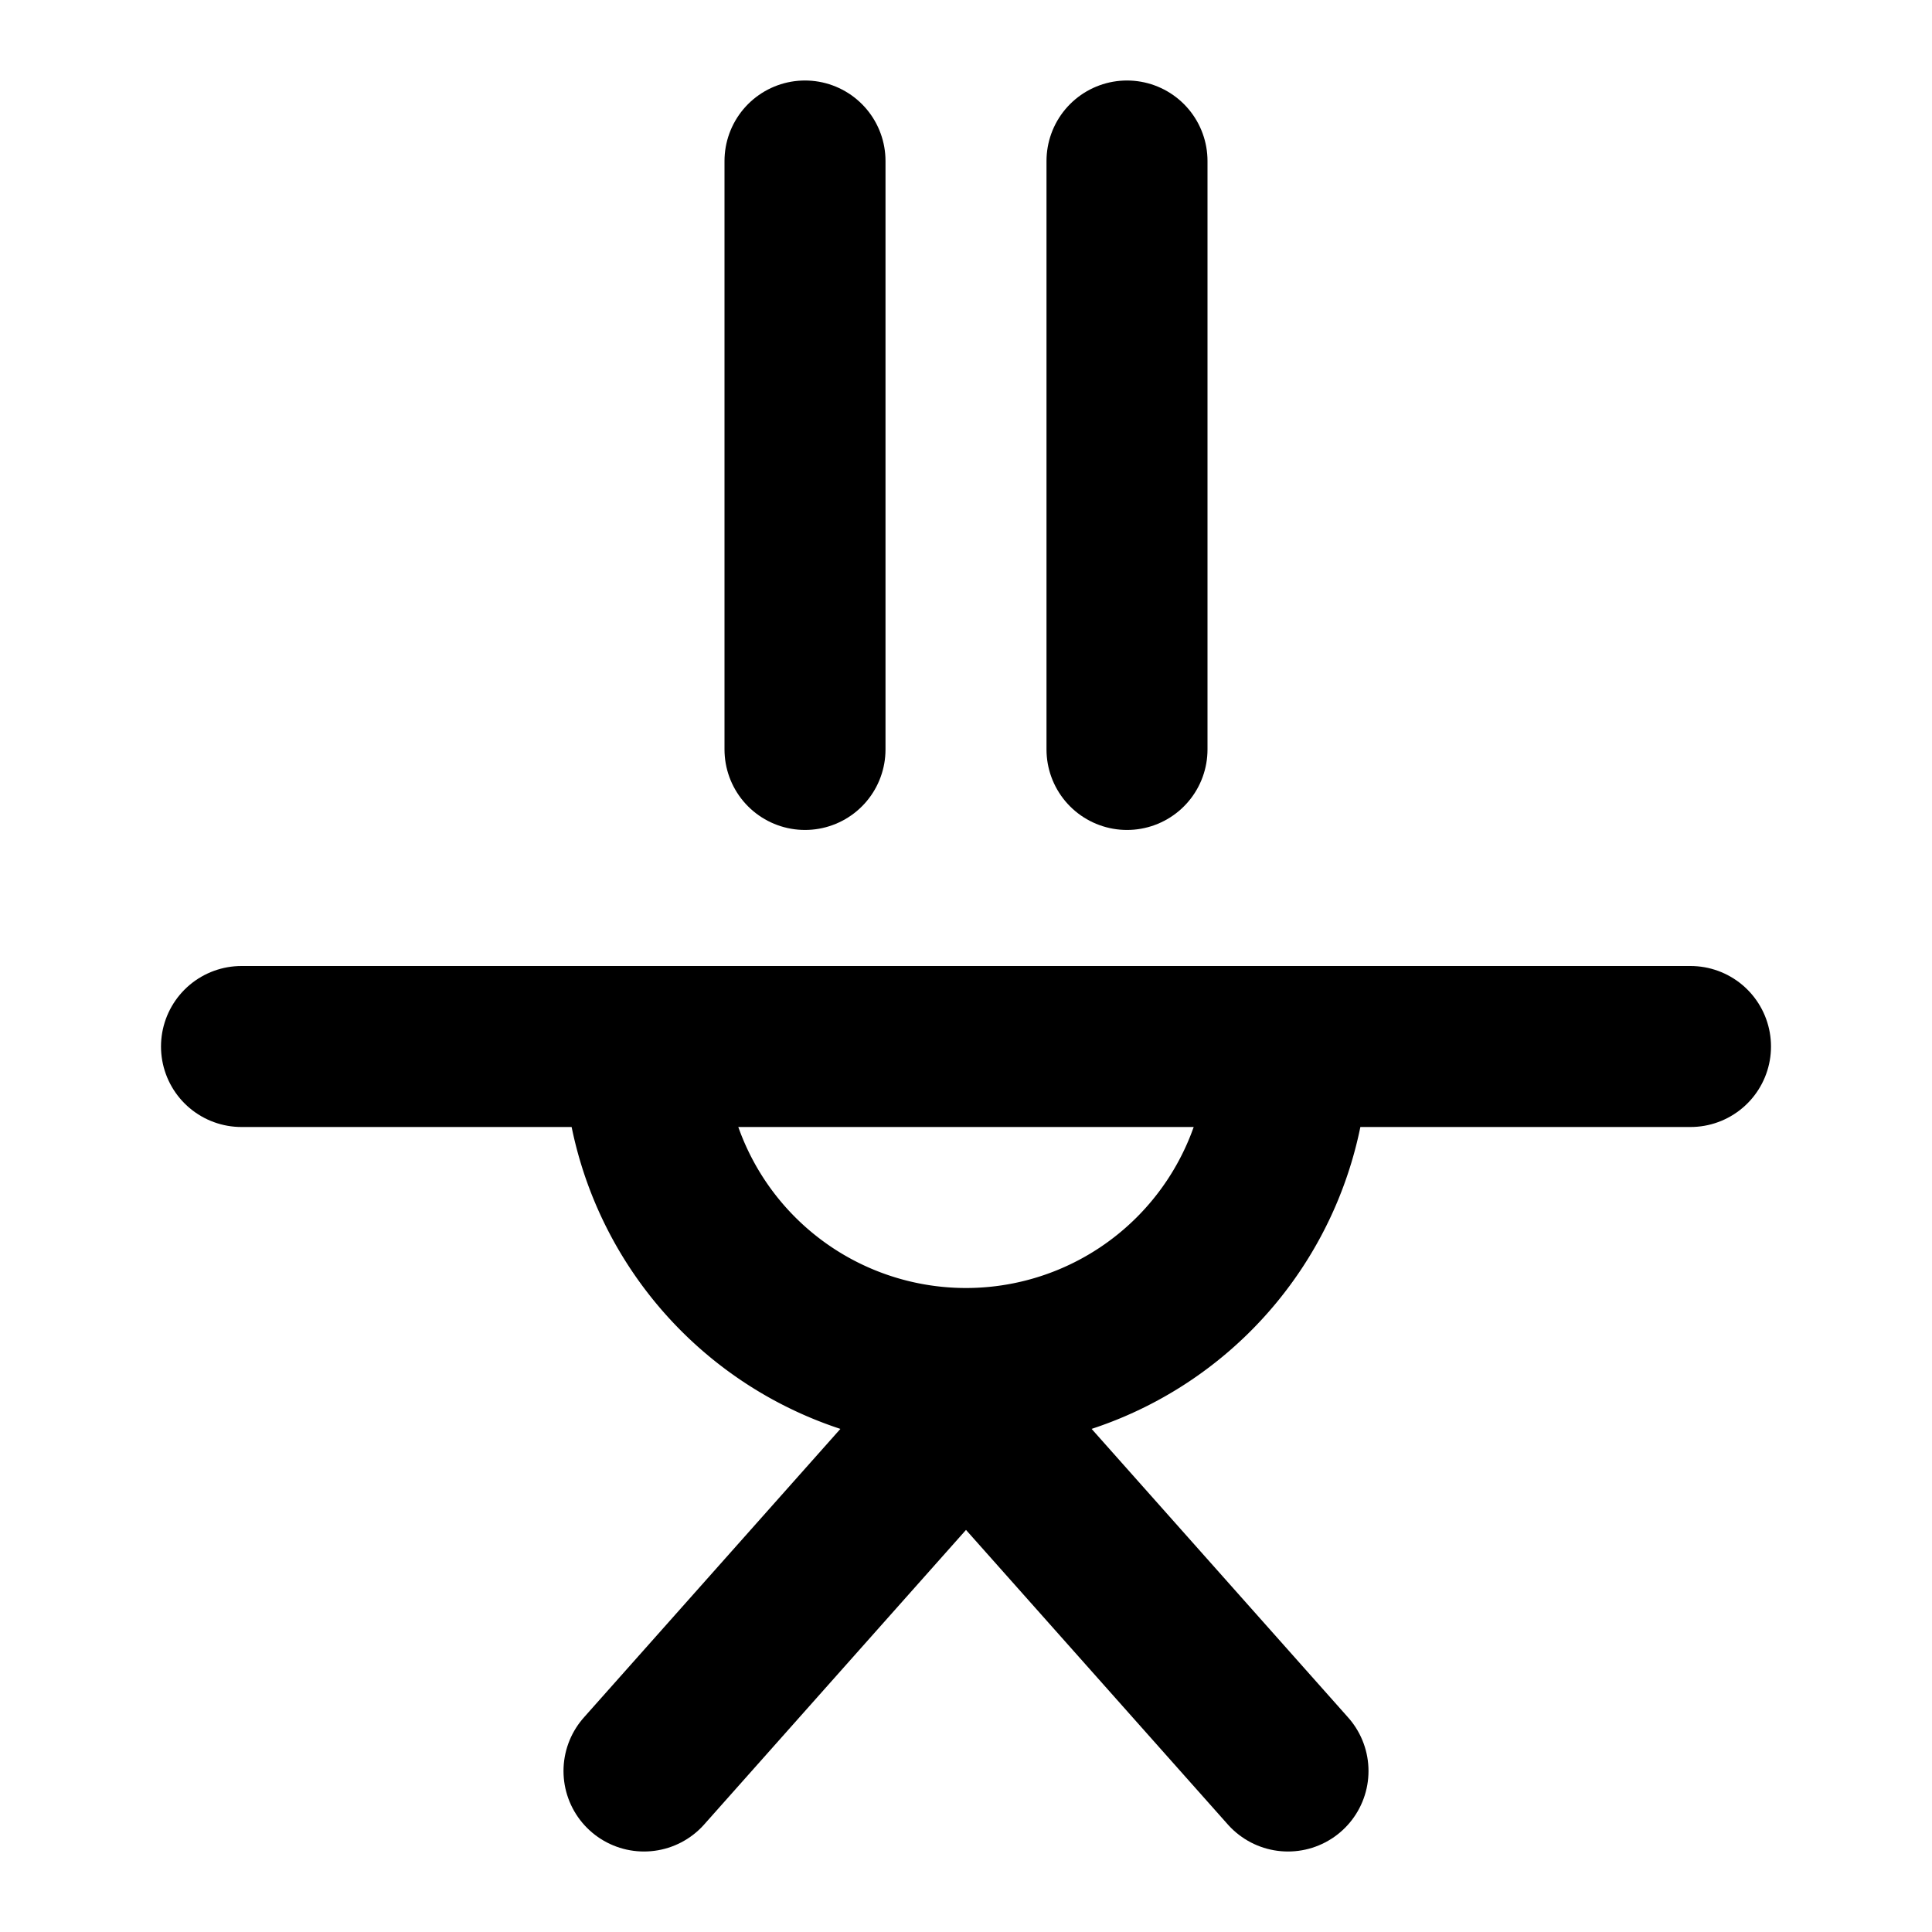
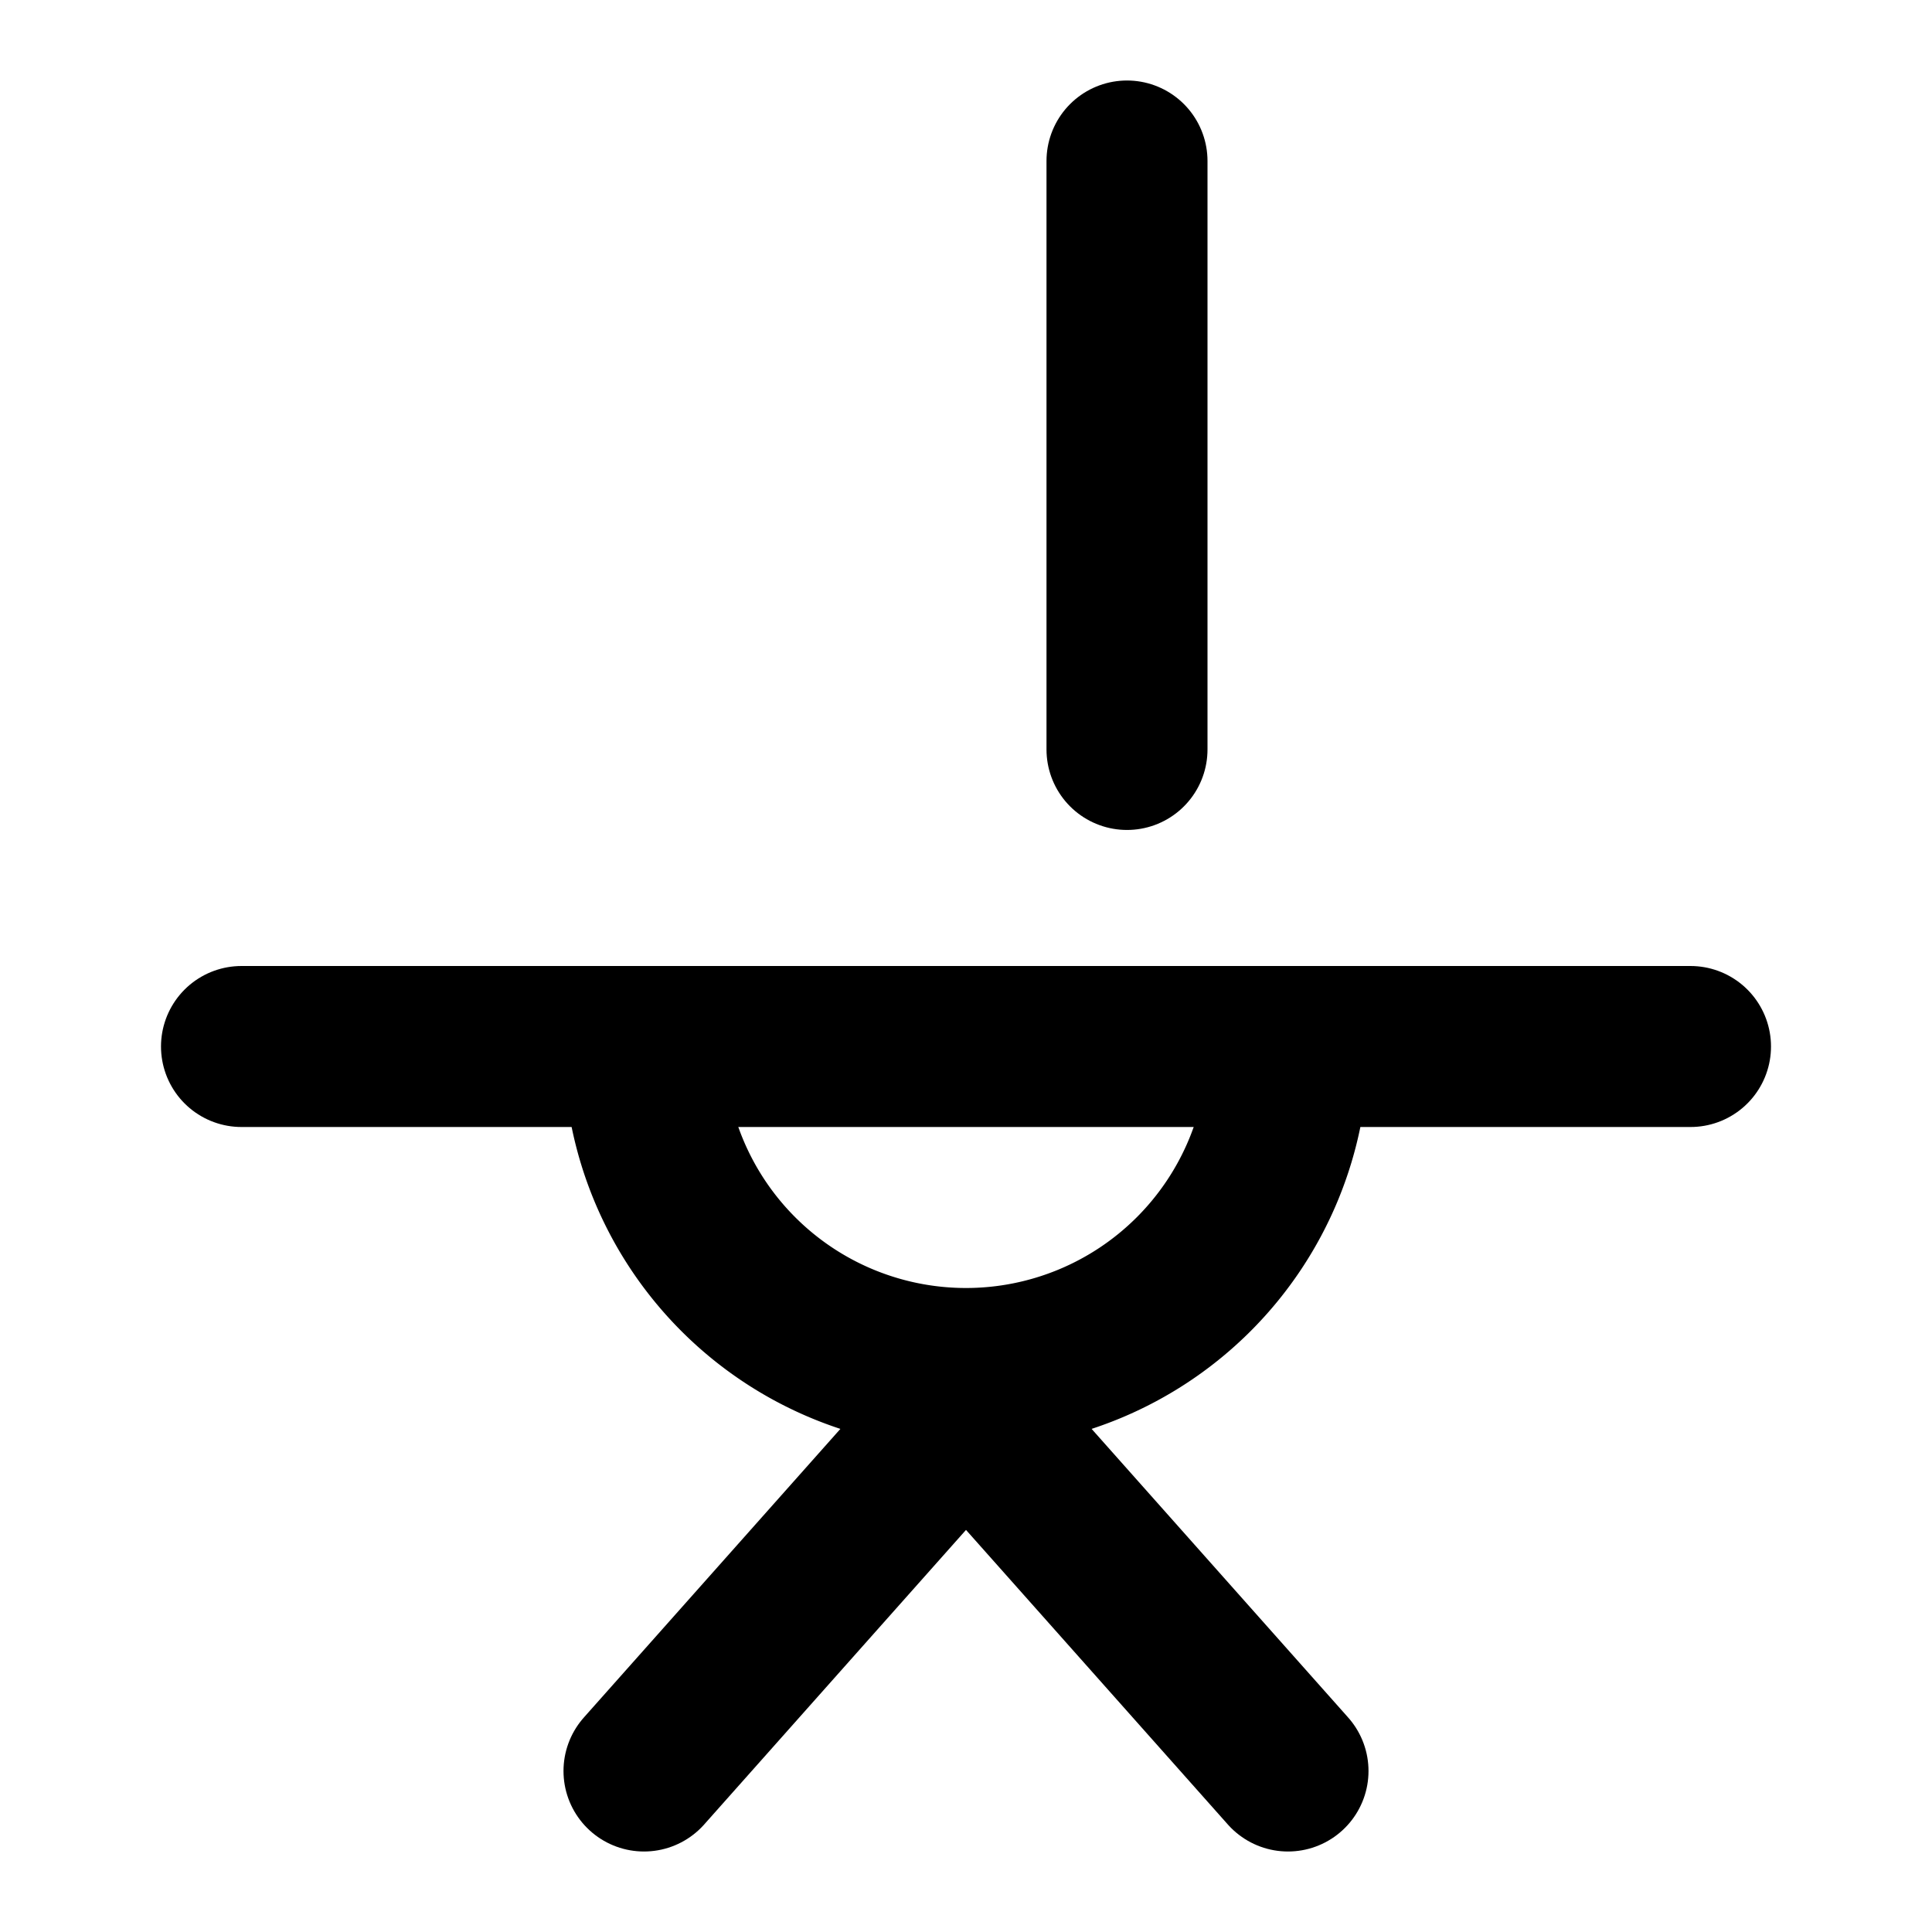
<svg xmlns="http://www.w3.org/2000/svg" width="24" height="24" viewBox="0 0 24 24" fill="none" stroke="currentColor" stroke-width="2" stroke-linecap="round" stroke-linejoin="round" class="lucide lucide-flask-conical">
-   <path d="M10 2v7.31" />
  <path d="M14 9.31V2" />
  <path d="M3 13h18" />
  <path d="m16 22-4-4.5-4 4.5" />
  <path d="M8 13a4 4 0 1 0 8 0" />
</svg>